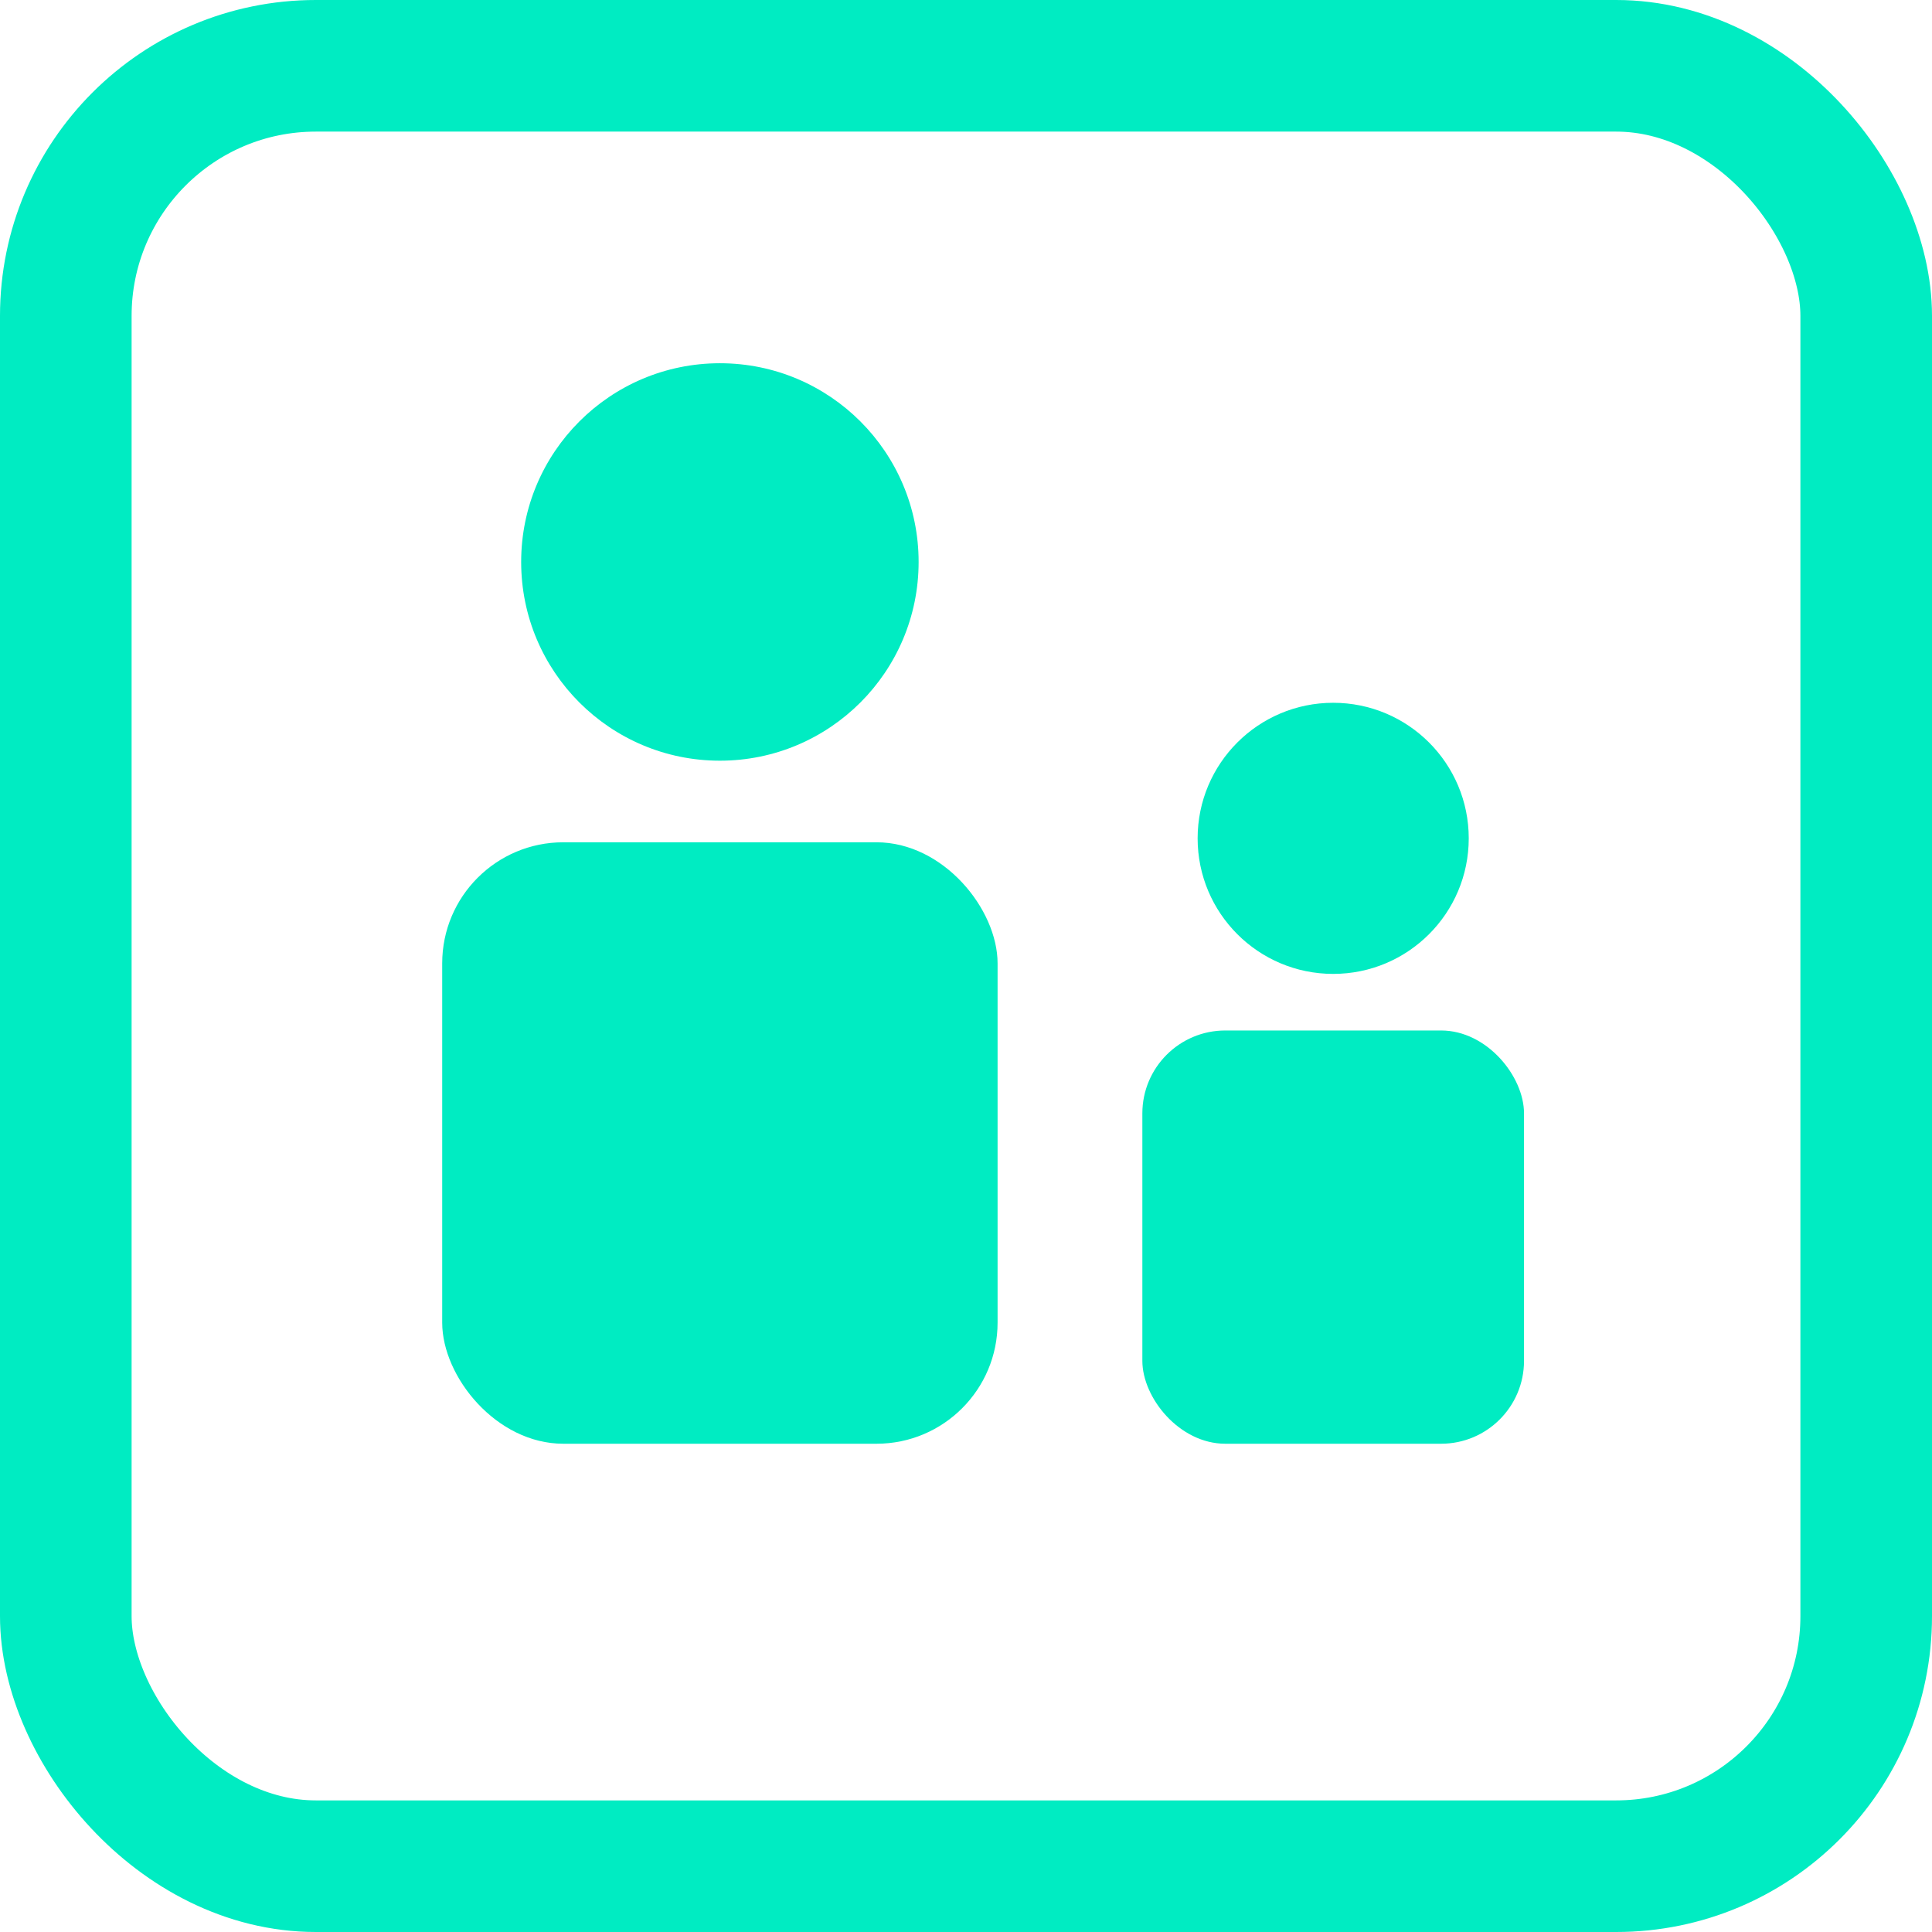
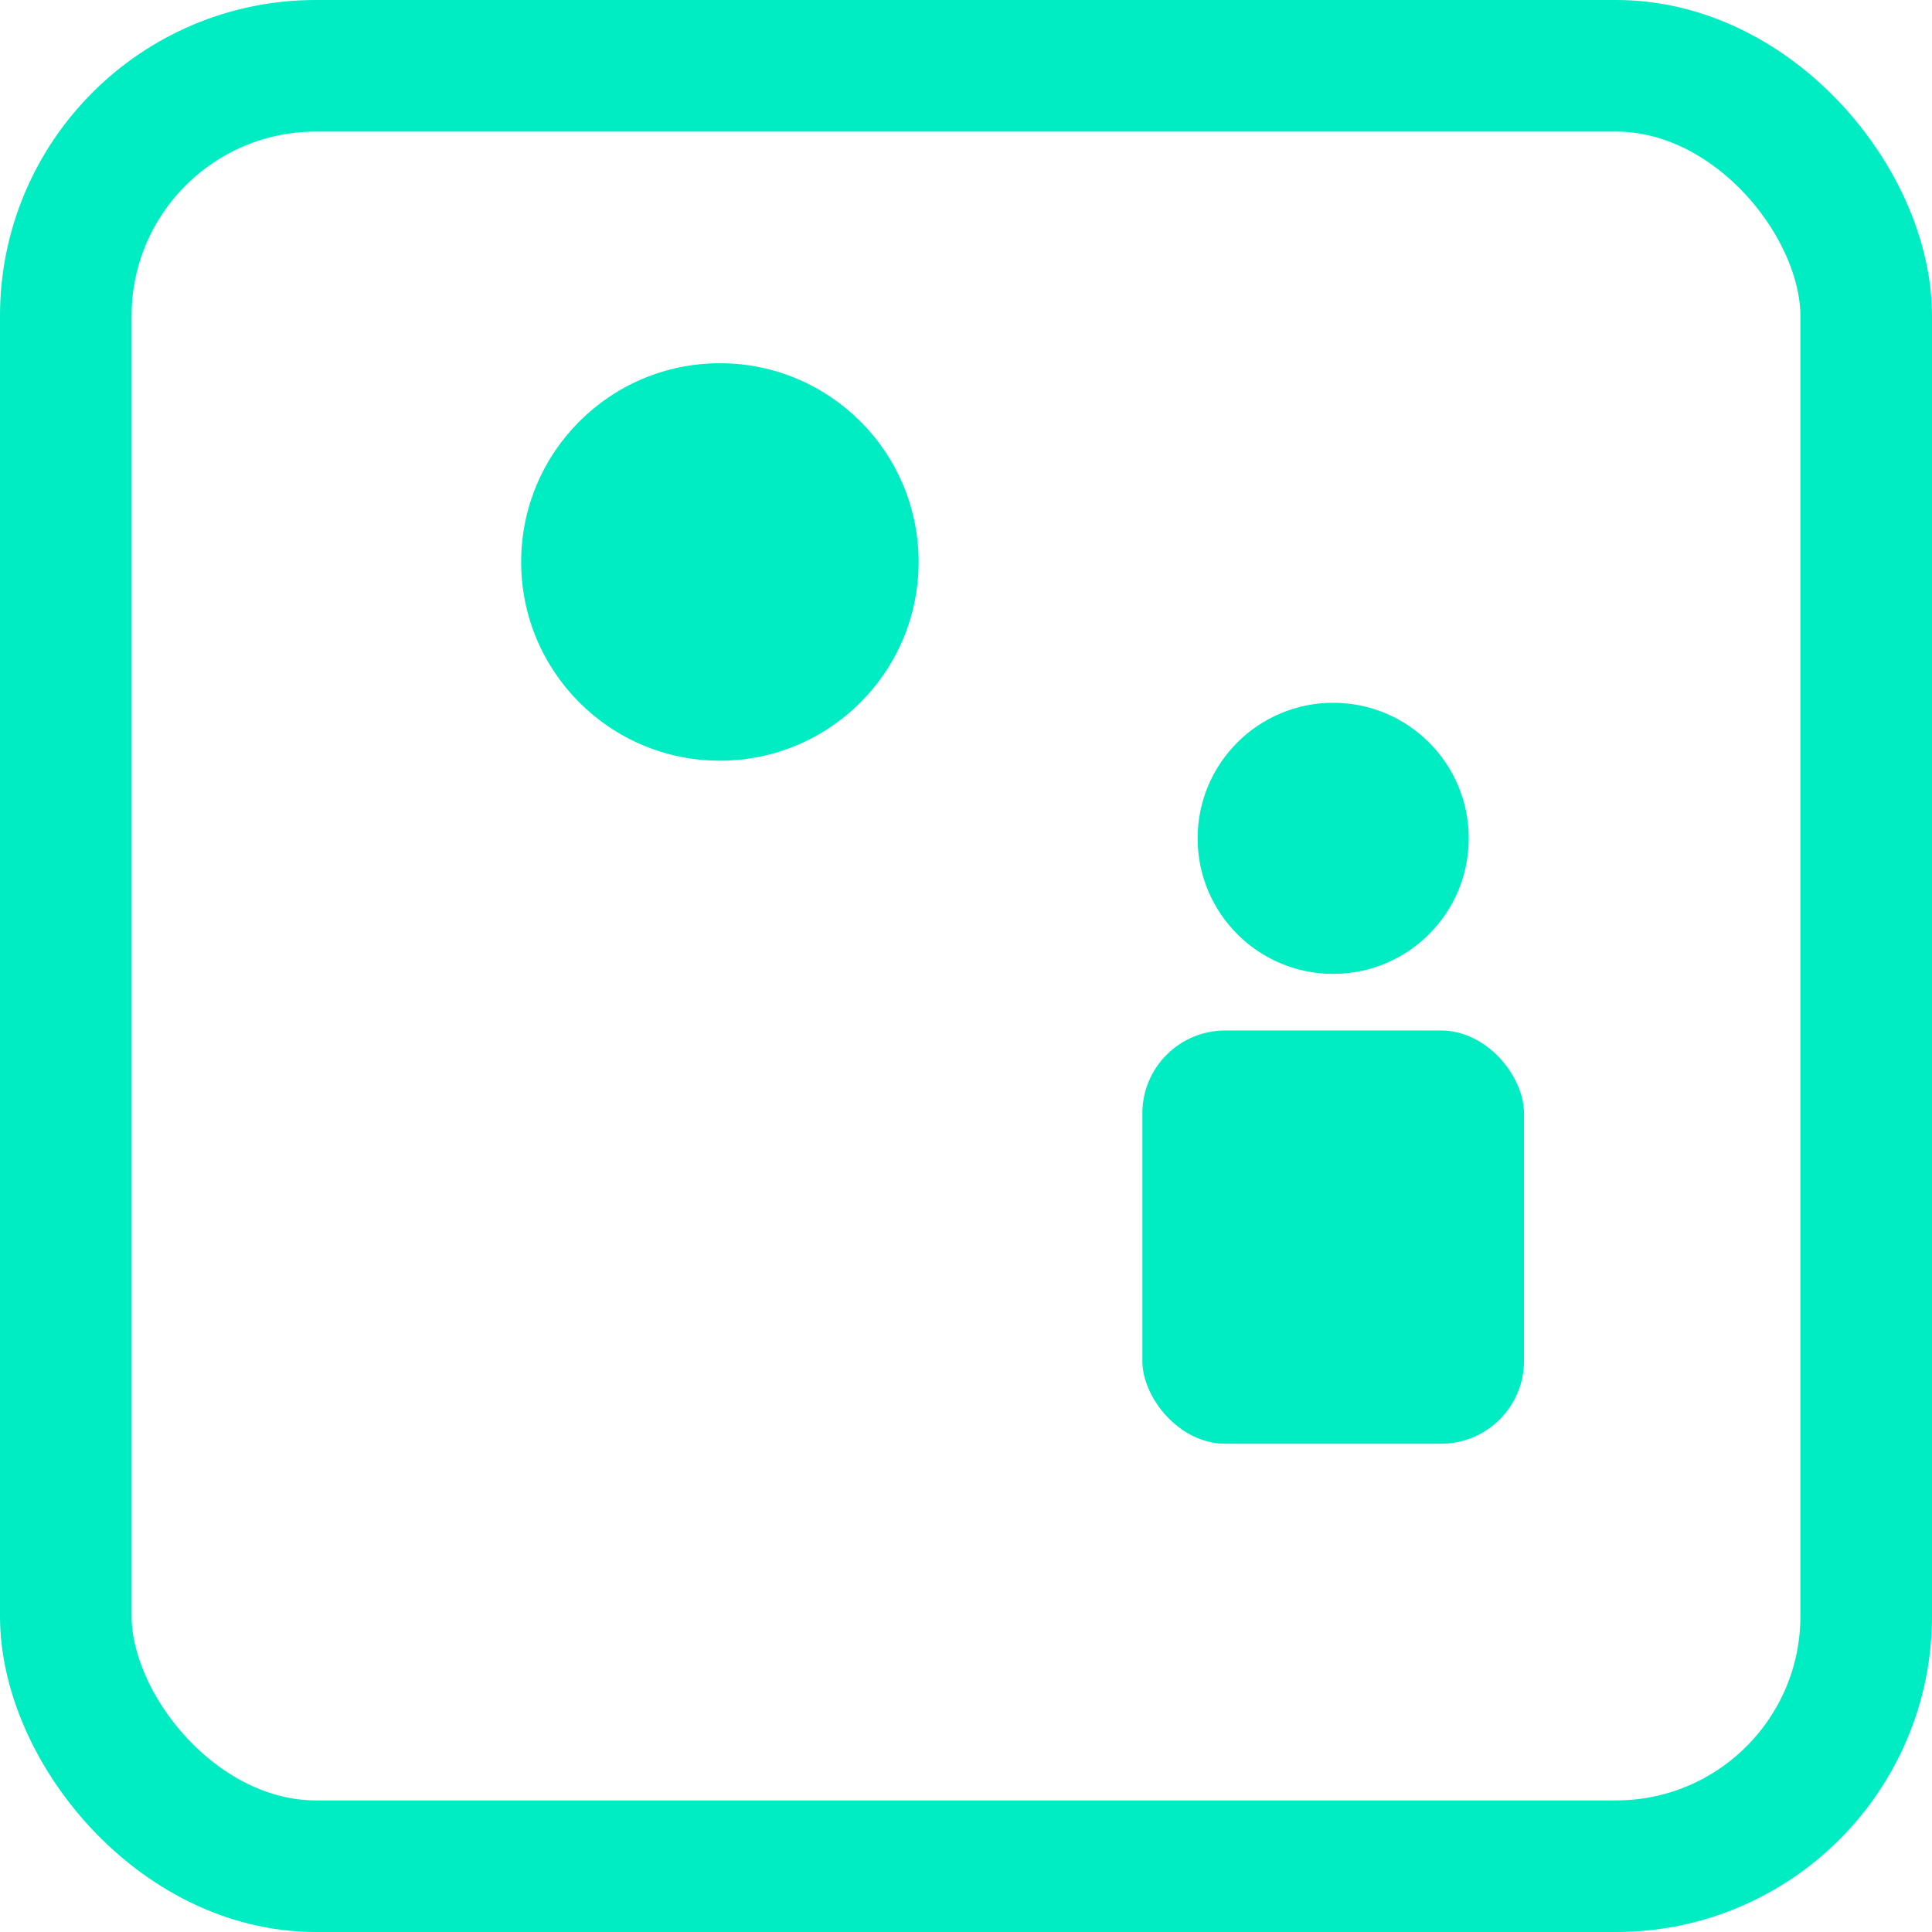
<svg xmlns="http://www.w3.org/2000/svg" id="Layer_2" data-name="Layer 2" viewBox="0 0 14.68 14.68">
  <defs>
    <style> .cls-1 { fill: none; stroke: #00ecc2; stroke-linecap: round; stroke-linejoin: round; } .cls-2 { fill: #00ecc2; stroke-width: 0px; } </style>
  </defs>
  <g id="Region._Fill" data-name="Region. Fill">
    <rect class="cls-1" x=".5" y=".5" width="13.68" height="13.68" rx="1.9" ry="1.9" />
    <circle class="cls-2" cx="5.47" cy="4.27" r="1.51" />
-     <rect class="cls-2" x="3.36" y="6.4" width="4.22" height="4.57" rx=".92" ry=".92" />
    <circle class="cls-2" cx="10.13" cy="6.37" r="1.03" />
    <rect class="cls-2" x="8.68" y="7.83" width="2.9" height="3.14" rx=".63" ry=".63" />
  </g>
</svg>